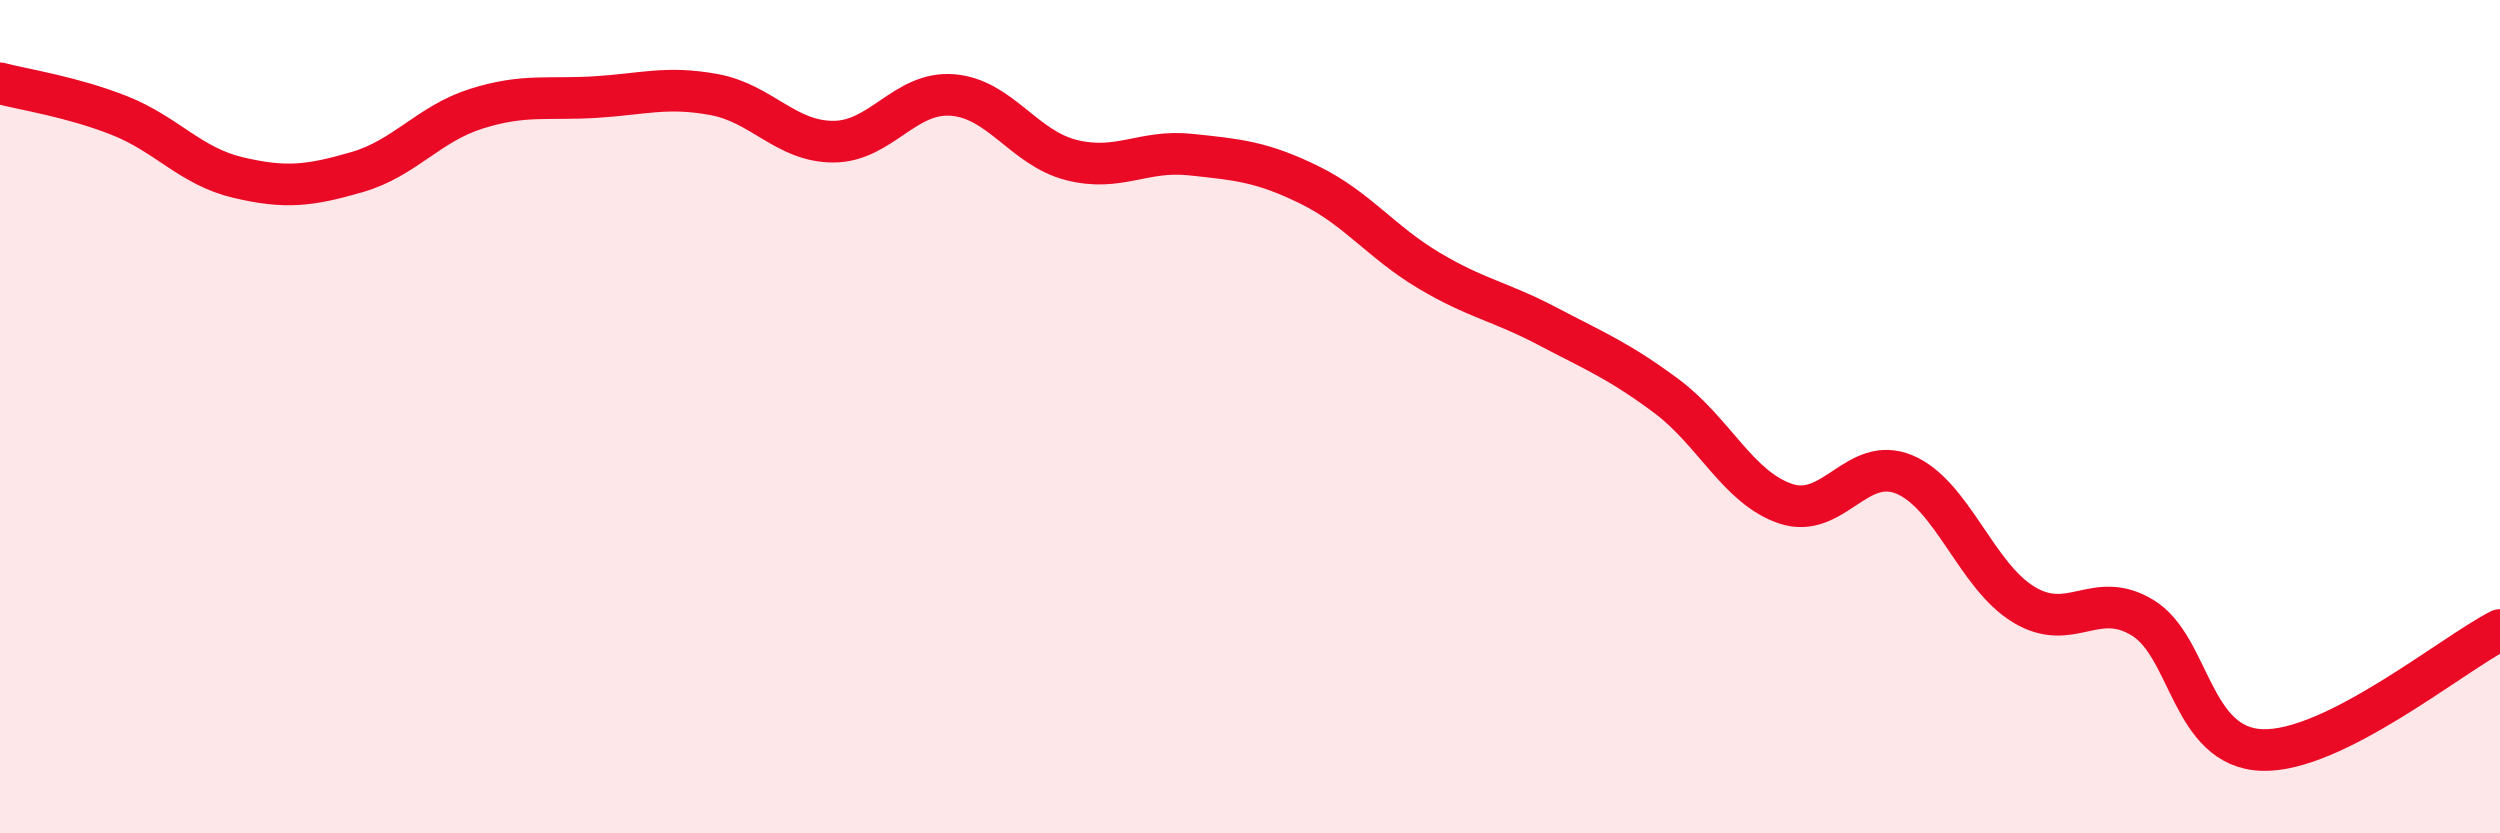
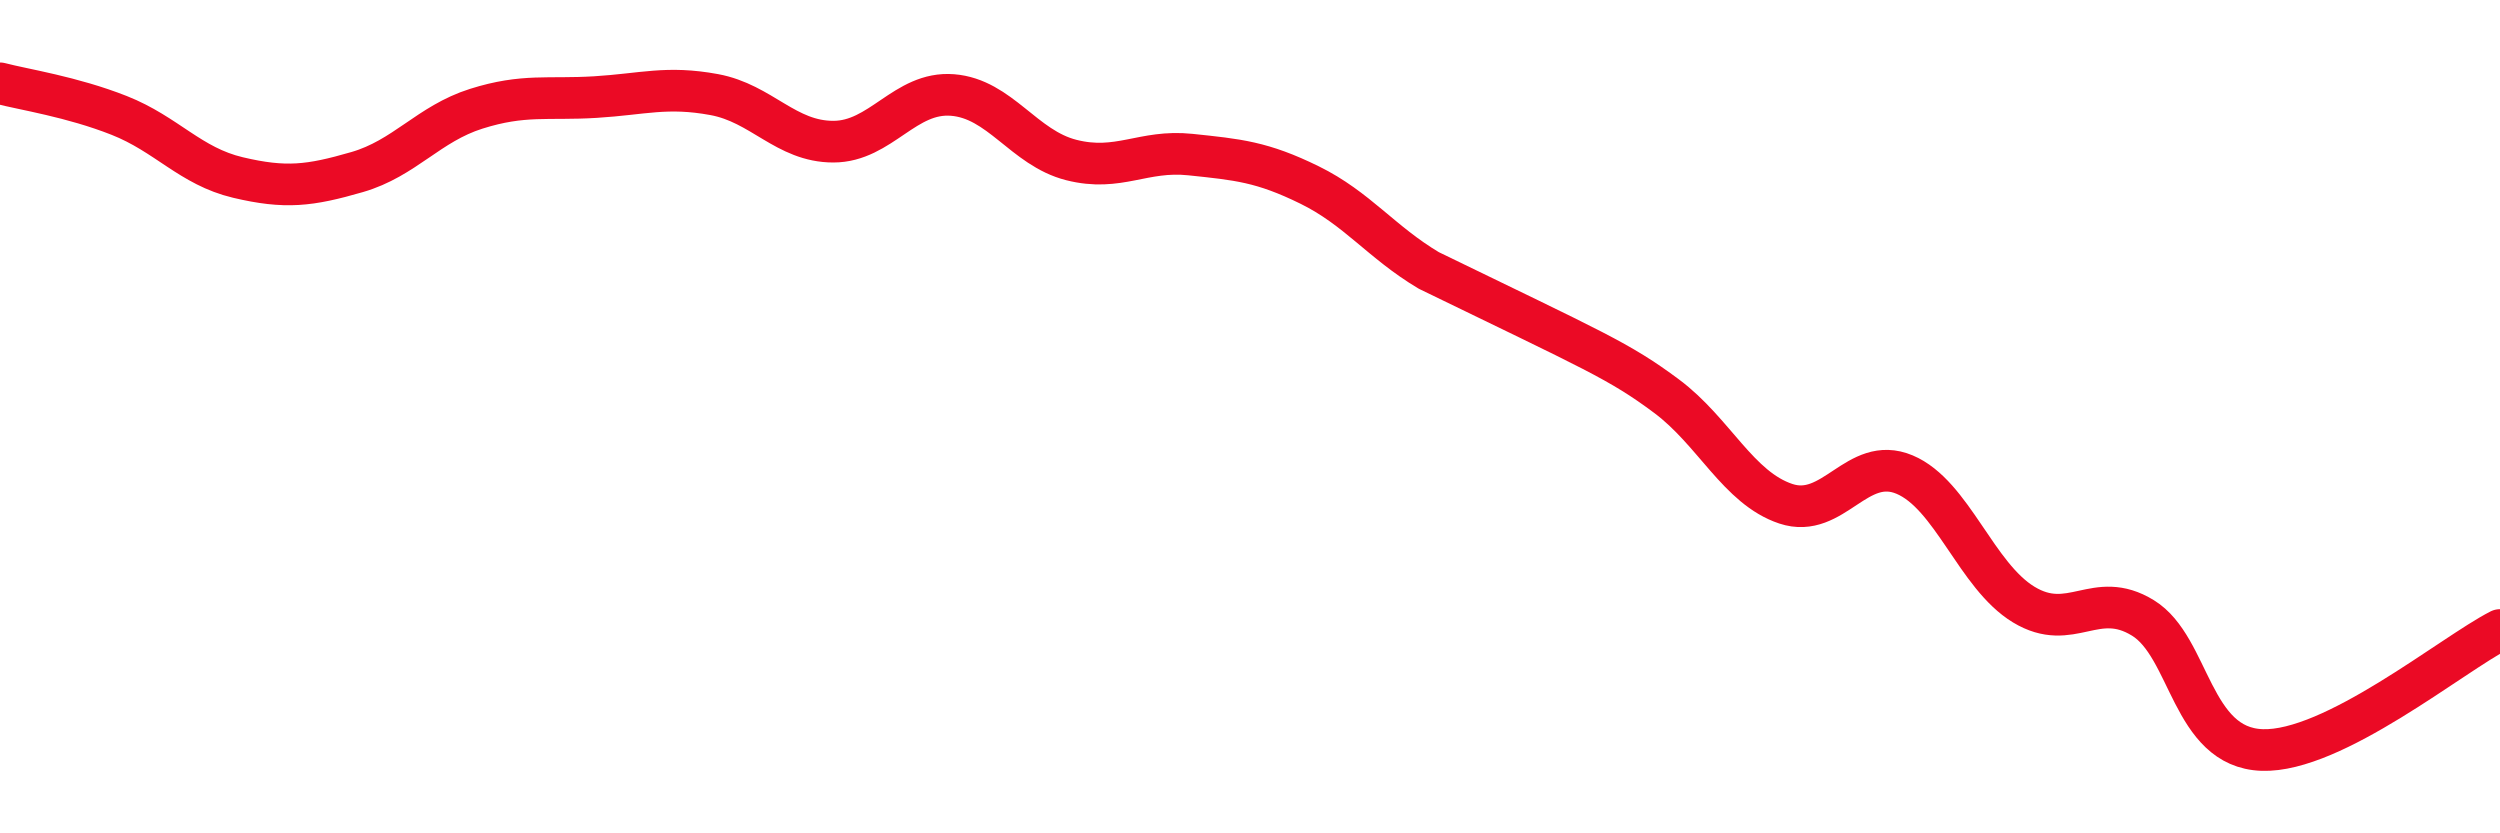
<svg xmlns="http://www.w3.org/2000/svg" width="60" height="20" viewBox="0 0 60 20">
-   <path d="M 0,2 C 0.57,2.15 1.72,2.32 2.86,2.77 C 4,3.22 4.57,3.99 5.71,4.26 C 6.85,4.53 7.43,4.46 8.57,4.13 C 9.71,3.8 10.29,2.97 11.43,2.61 C 12.57,2.25 13.15,2.4 14.29,2.33 C 15.43,2.26 16,2.06 17.14,2.27 C 18.28,2.48 18.86,3.4 20,3.4 C 21.14,3.4 21.72,2.19 22.86,2.28 C 24,2.37 24.57,3.55 25.71,3.84 C 26.85,4.13 27.43,3.59 28.57,3.71 C 29.71,3.83 30.29,3.88 31.43,4.44 C 32.57,5 33.15,5.81 34.29,6.49 C 35.43,7.17 36,7.23 37.14,7.83 C 38.28,8.43 38.86,8.66 40,9.51 C 41.14,10.36 41.72,11.71 42.86,12.09 C 44,12.47 44.57,10.91 45.71,11.39 C 46.85,11.87 47.43,13.82 48.57,14.51 C 49.71,15.2 50.29,14.13 51.43,14.83 C 52.57,15.53 52.58,17.94 54.29,18 C 56,18.06 58.86,15.7 60,15.12L60 20L0 20Z" fill="#EB0A25" opacity="0.1" stroke-linecap="round" stroke-linejoin="round" />
-   <path d="M 0,2 C 0.57,2.15 1.72,2.32 2.86,2.77 C 4,3.22 4.57,3.99 5.71,4.26 C 6.85,4.53 7.43,4.46 8.57,4.13 C 9.71,3.8 10.29,2.97 11.43,2.61 C 12.57,2.25 13.15,2.4 14.29,2.33 C 15.43,2.26 16,2.06 17.14,2.27 C 18.28,2.48 18.86,3.4 20,3.4 C 21.14,3.4 21.72,2.19 22.86,2.28 C 24,2.37 24.57,3.55 25.71,3.84 C 26.85,4.13 27.43,3.59 28.57,3.71 C 29.71,3.83 30.29,3.88 31.43,4.44 C 32.57,5 33.15,5.81 34.29,6.49 C 35.43,7.17 36,7.23 37.14,7.83 C 38.28,8.43 38.86,8.66 40,9.51 C 41.14,10.36 41.72,11.71 42.86,12.09 C 44,12.47 44.57,10.91 45.71,11.39 C 46.85,11.87 47.43,13.82 48.57,14.51 C 49.71,15.2 50.29,14.13 51.43,14.83 C 52.57,15.53 52.58,17.94 54.29,18 C 56,18.06 58.86,15.7 60,15.12" stroke="#EB0A25" stroke-width="1" fill="none" stroke-linecap="round" stroke-linejoin="round" />
+   <path d="M 0,2 C 0.57,2.15 1.72,2.32 2.86,2.77 C 4,3.22 4.57,3.99 5.71,4.26 C 6.85,4.53 7.43,4.46 8.57,4.13 C 9.71,3.8 10.29,2.97 11.43,2.61 C 12.57,2.25 13.15,2.4 14.29,2.33 C 15.43,2.26 16,2.06 17.14,2.27 C 18.28,2.48 18.86,3.4 20,3.4 C 21.14,3.4 21.72,2.19 22.86,2.28 C 24,2.37 24.57,3.55 25.71,3.84 C 26.85,4.13 27.43,3.59 28.57,3.71 C 29.71,3.83 30.29,3.88 31.43,4.44 C 32.57,5 33.15,5.81 34.29,6.49 C 38.28,8.43 38.86,8.66 40,9.51 C 41.14,10.36 41.72,11.71 42.86,12.09 C 44,12.47 44.57,10.91 45.71,11.39 C 46.85,11.87 47.43,13.82 48.57,14.51 C 49.71,15.2 50.29,14.13 51.43,14.83 C 52.57,15.53 52.58,17.94 54.29,18 C 56,18.06 58.86,15.7 60,15.12" stroke="#EB0A25" stroke-width="1" fill="none" stroke-linecap="round" stroke-linejoin="round" />
</svg>